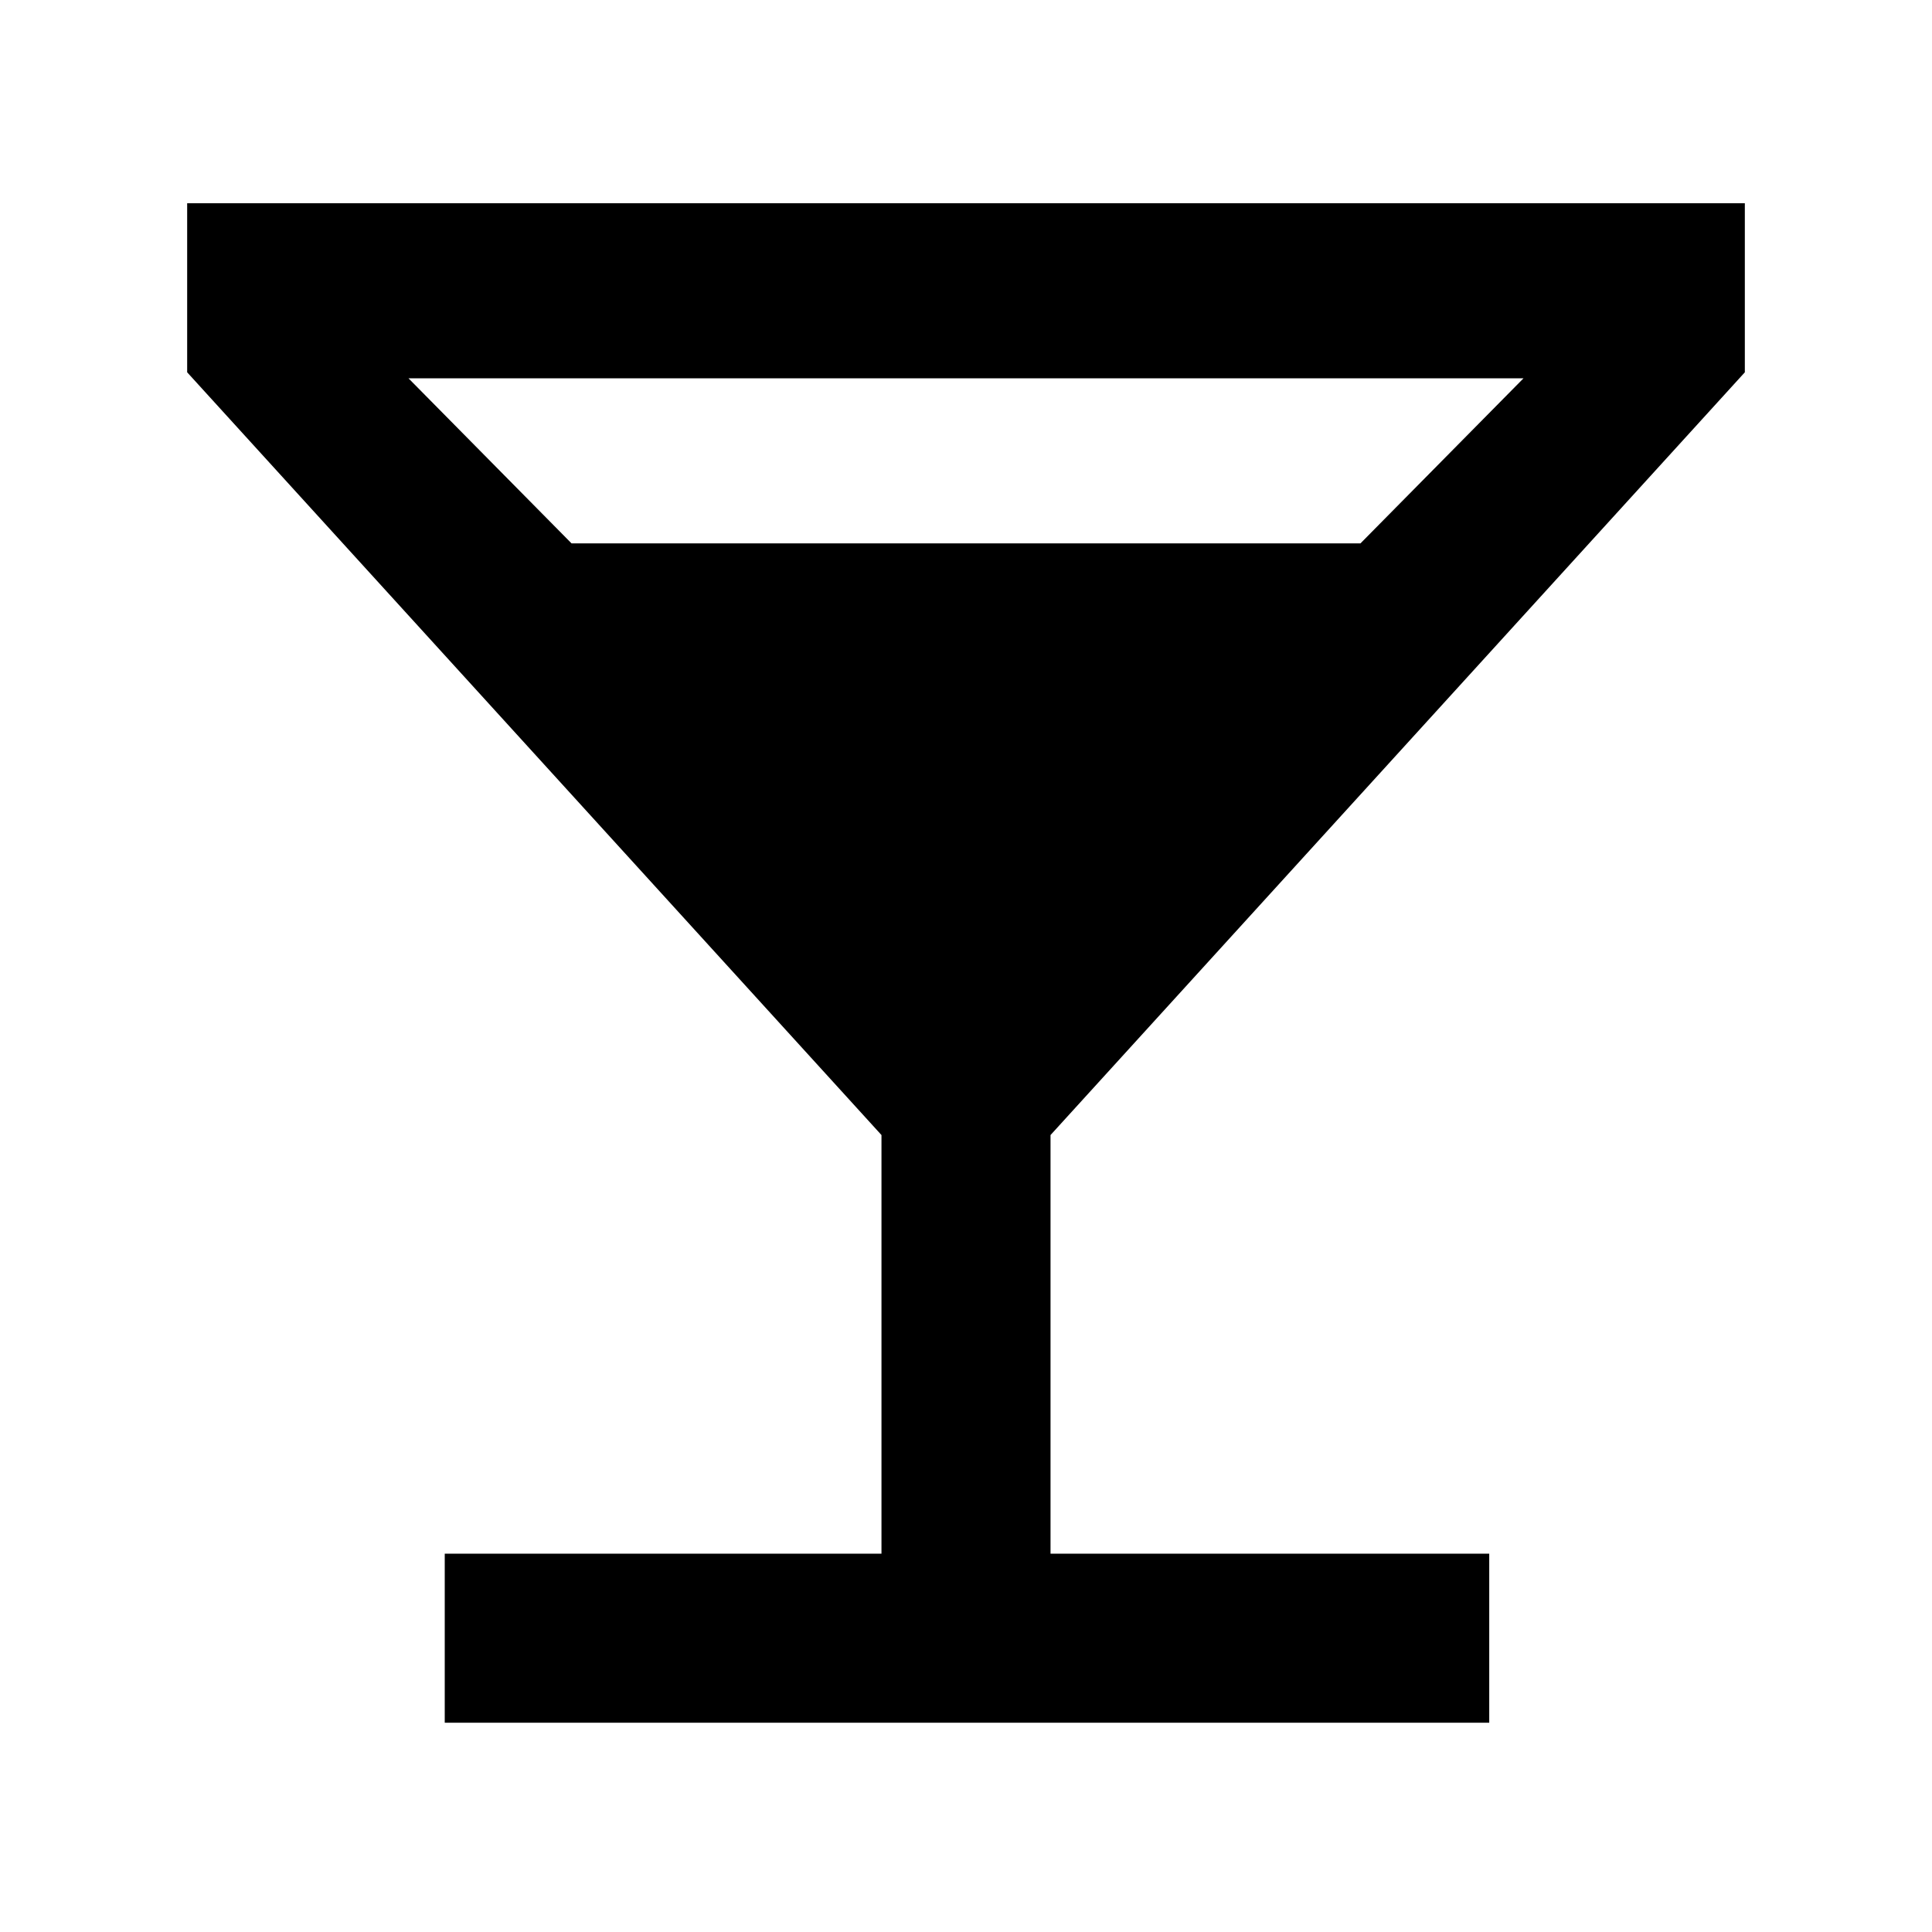
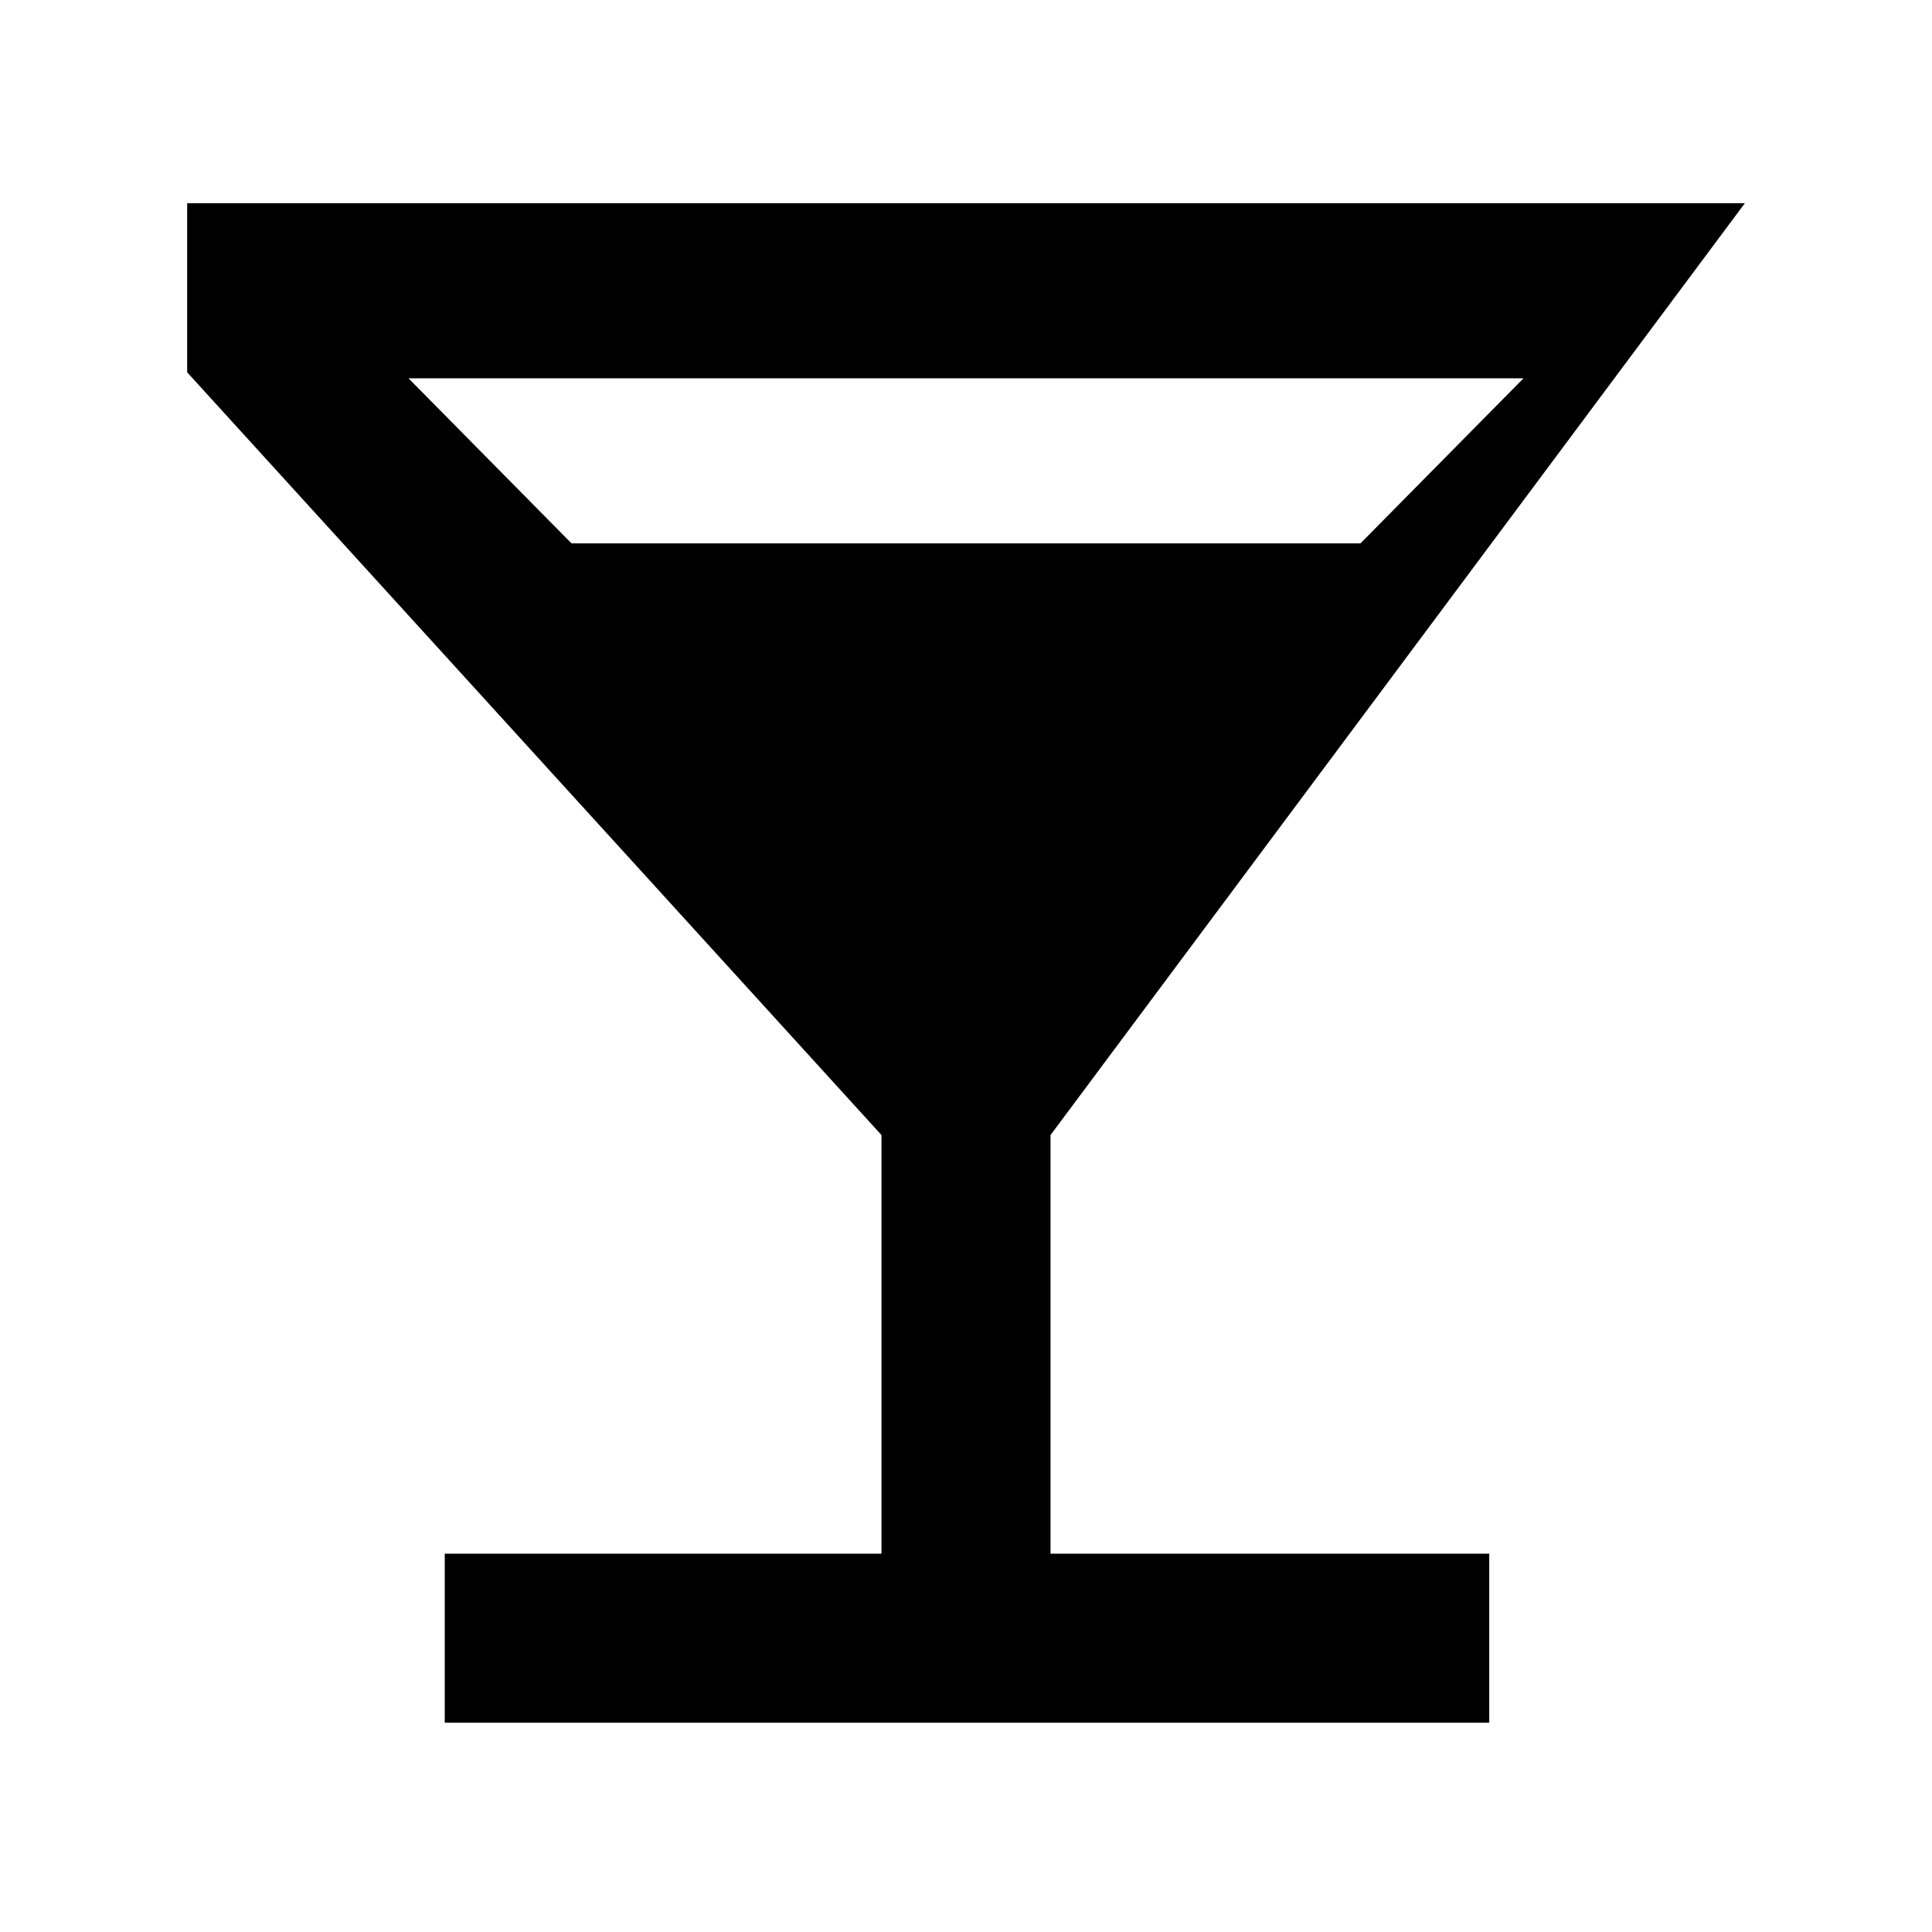
<svg xmlns="http://www.w3.org/2000/svg" height="40" width="40">
-   <path d="M9.208 35.667V32.167H18.25V23.5L3.875 7.708V4.208H36.125V7.708L21.75 23.5V32.167H30.833V35.667ZM11.833 11.25H28.167L31.542 7.833H8.458Z" />
+   <path d="M9.208 35.667V32.167H18.25V23.5L3.875 7.708V4.208H36.125L21.75 23.5V32.167H30.833V35.667ZM11.833 11.25H28.167L31.542 7.833H8.458Z" />
</svg>